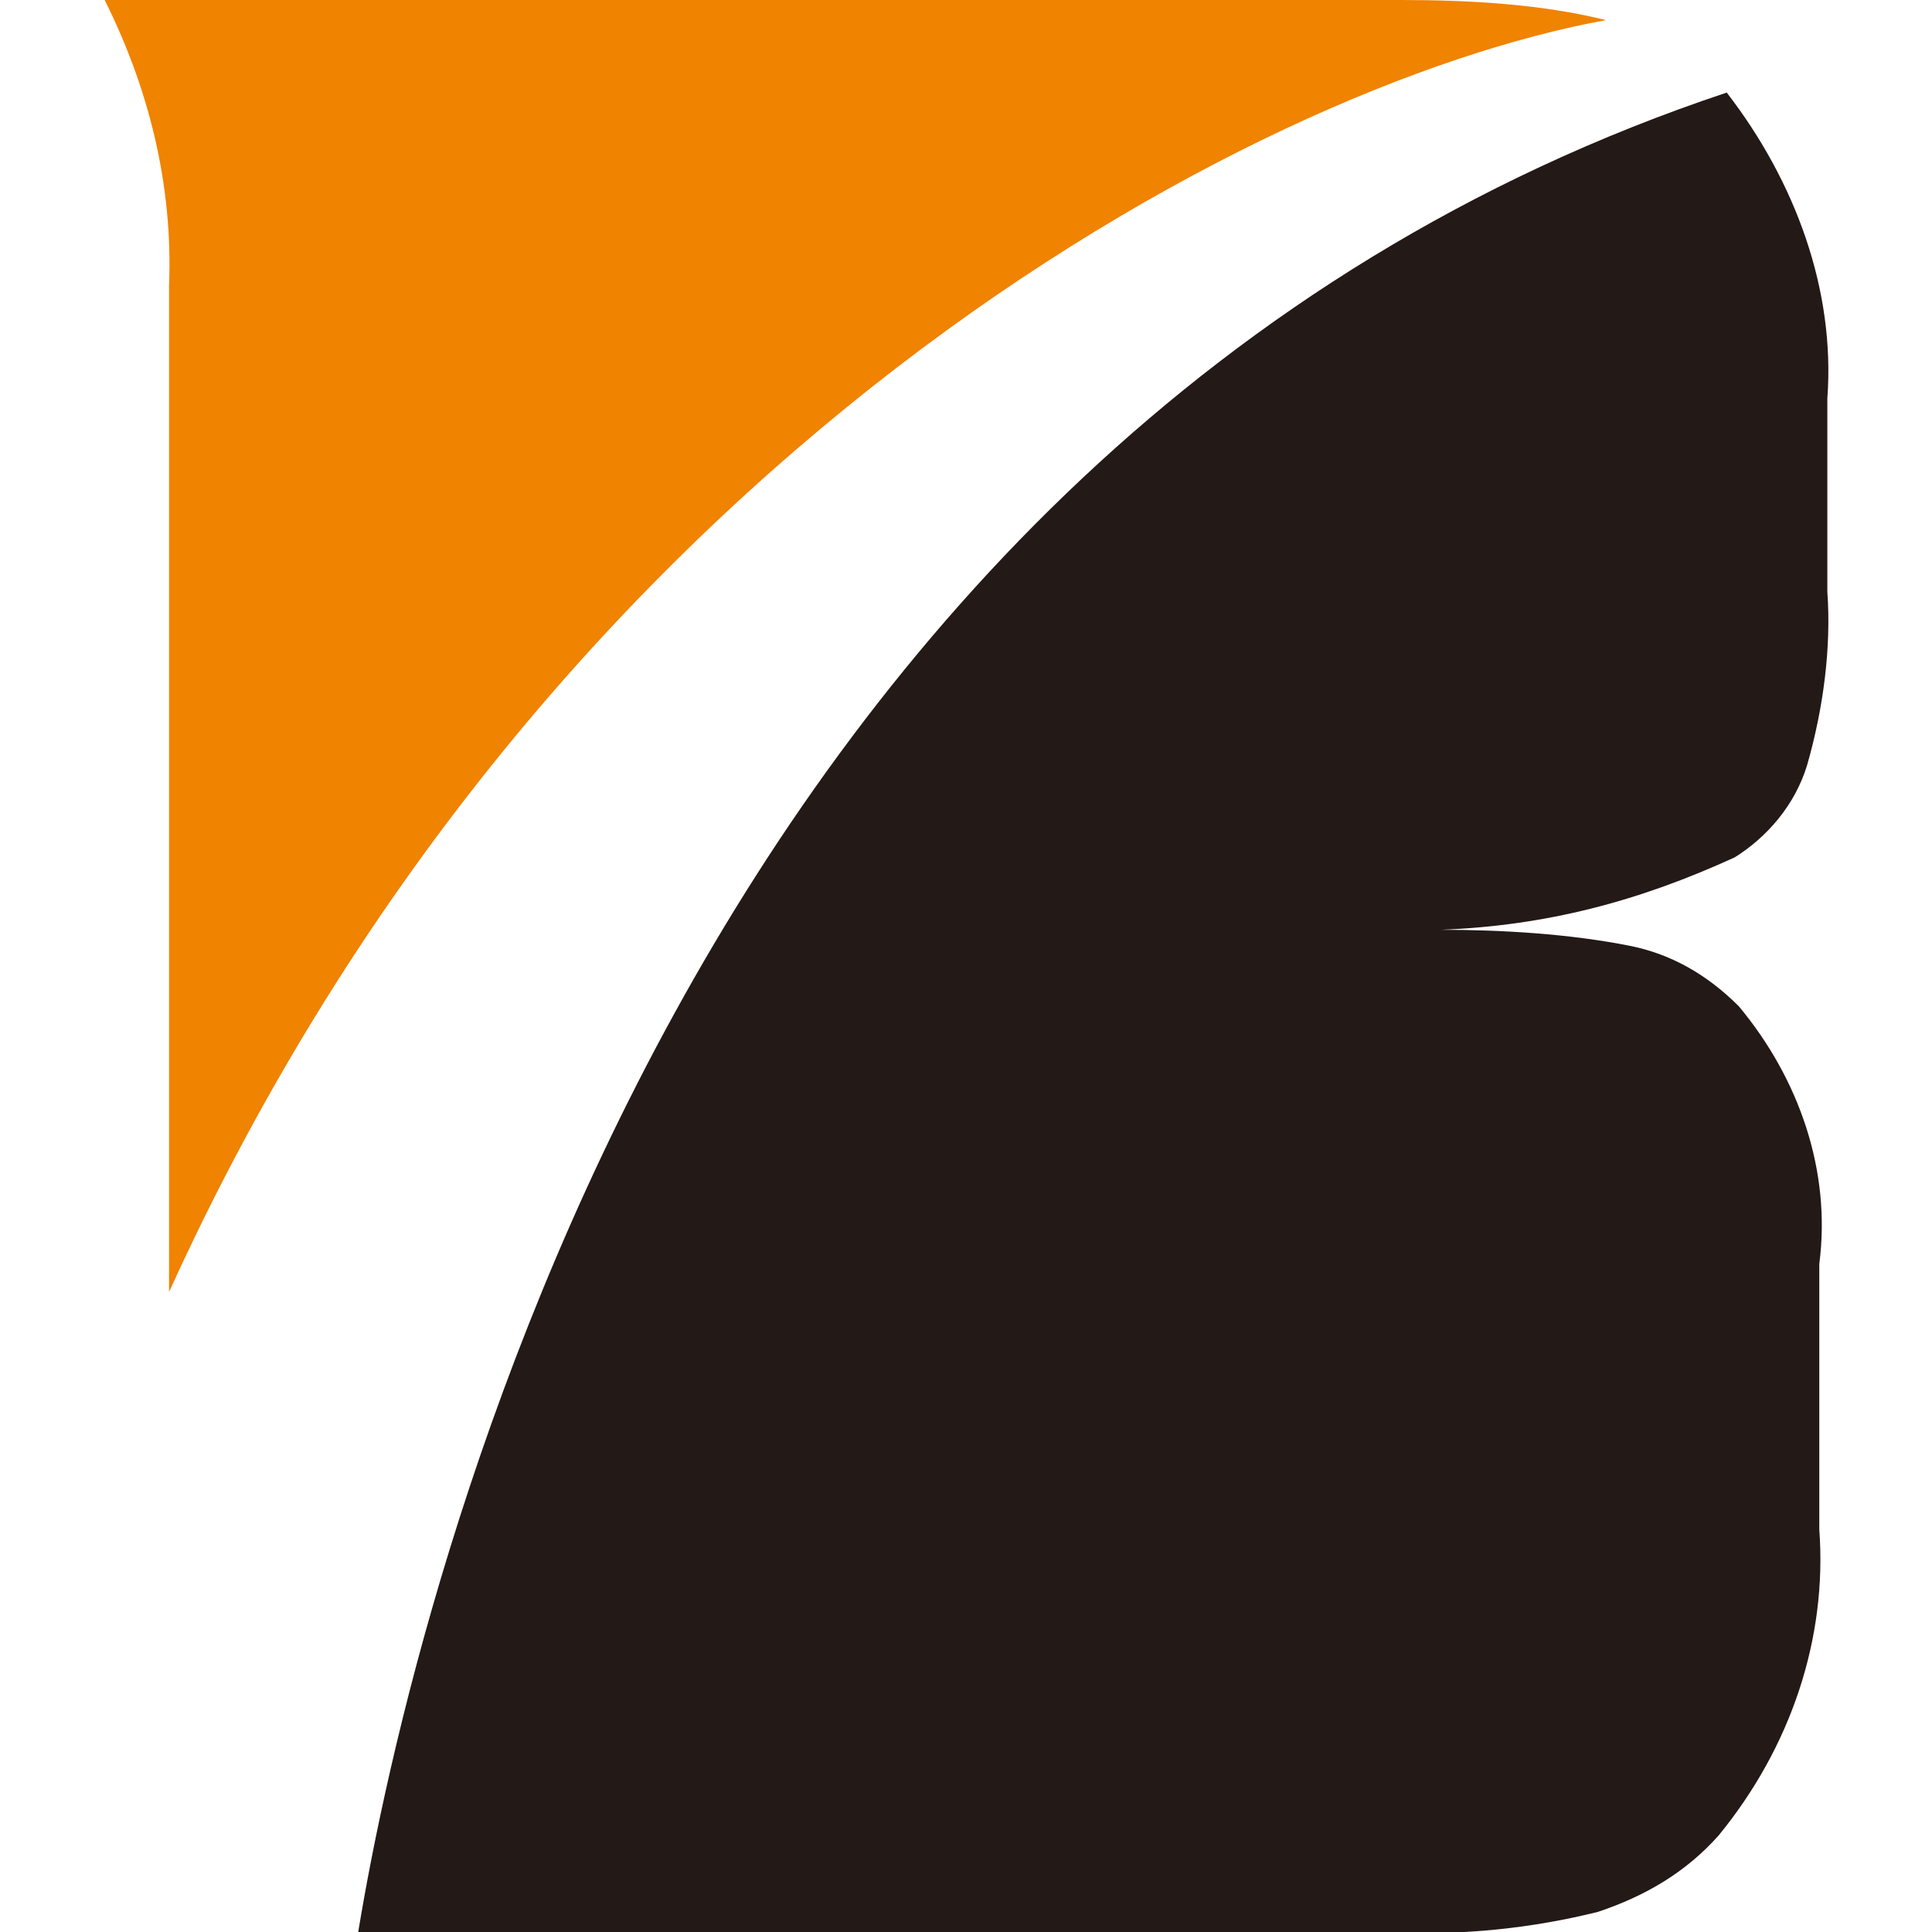
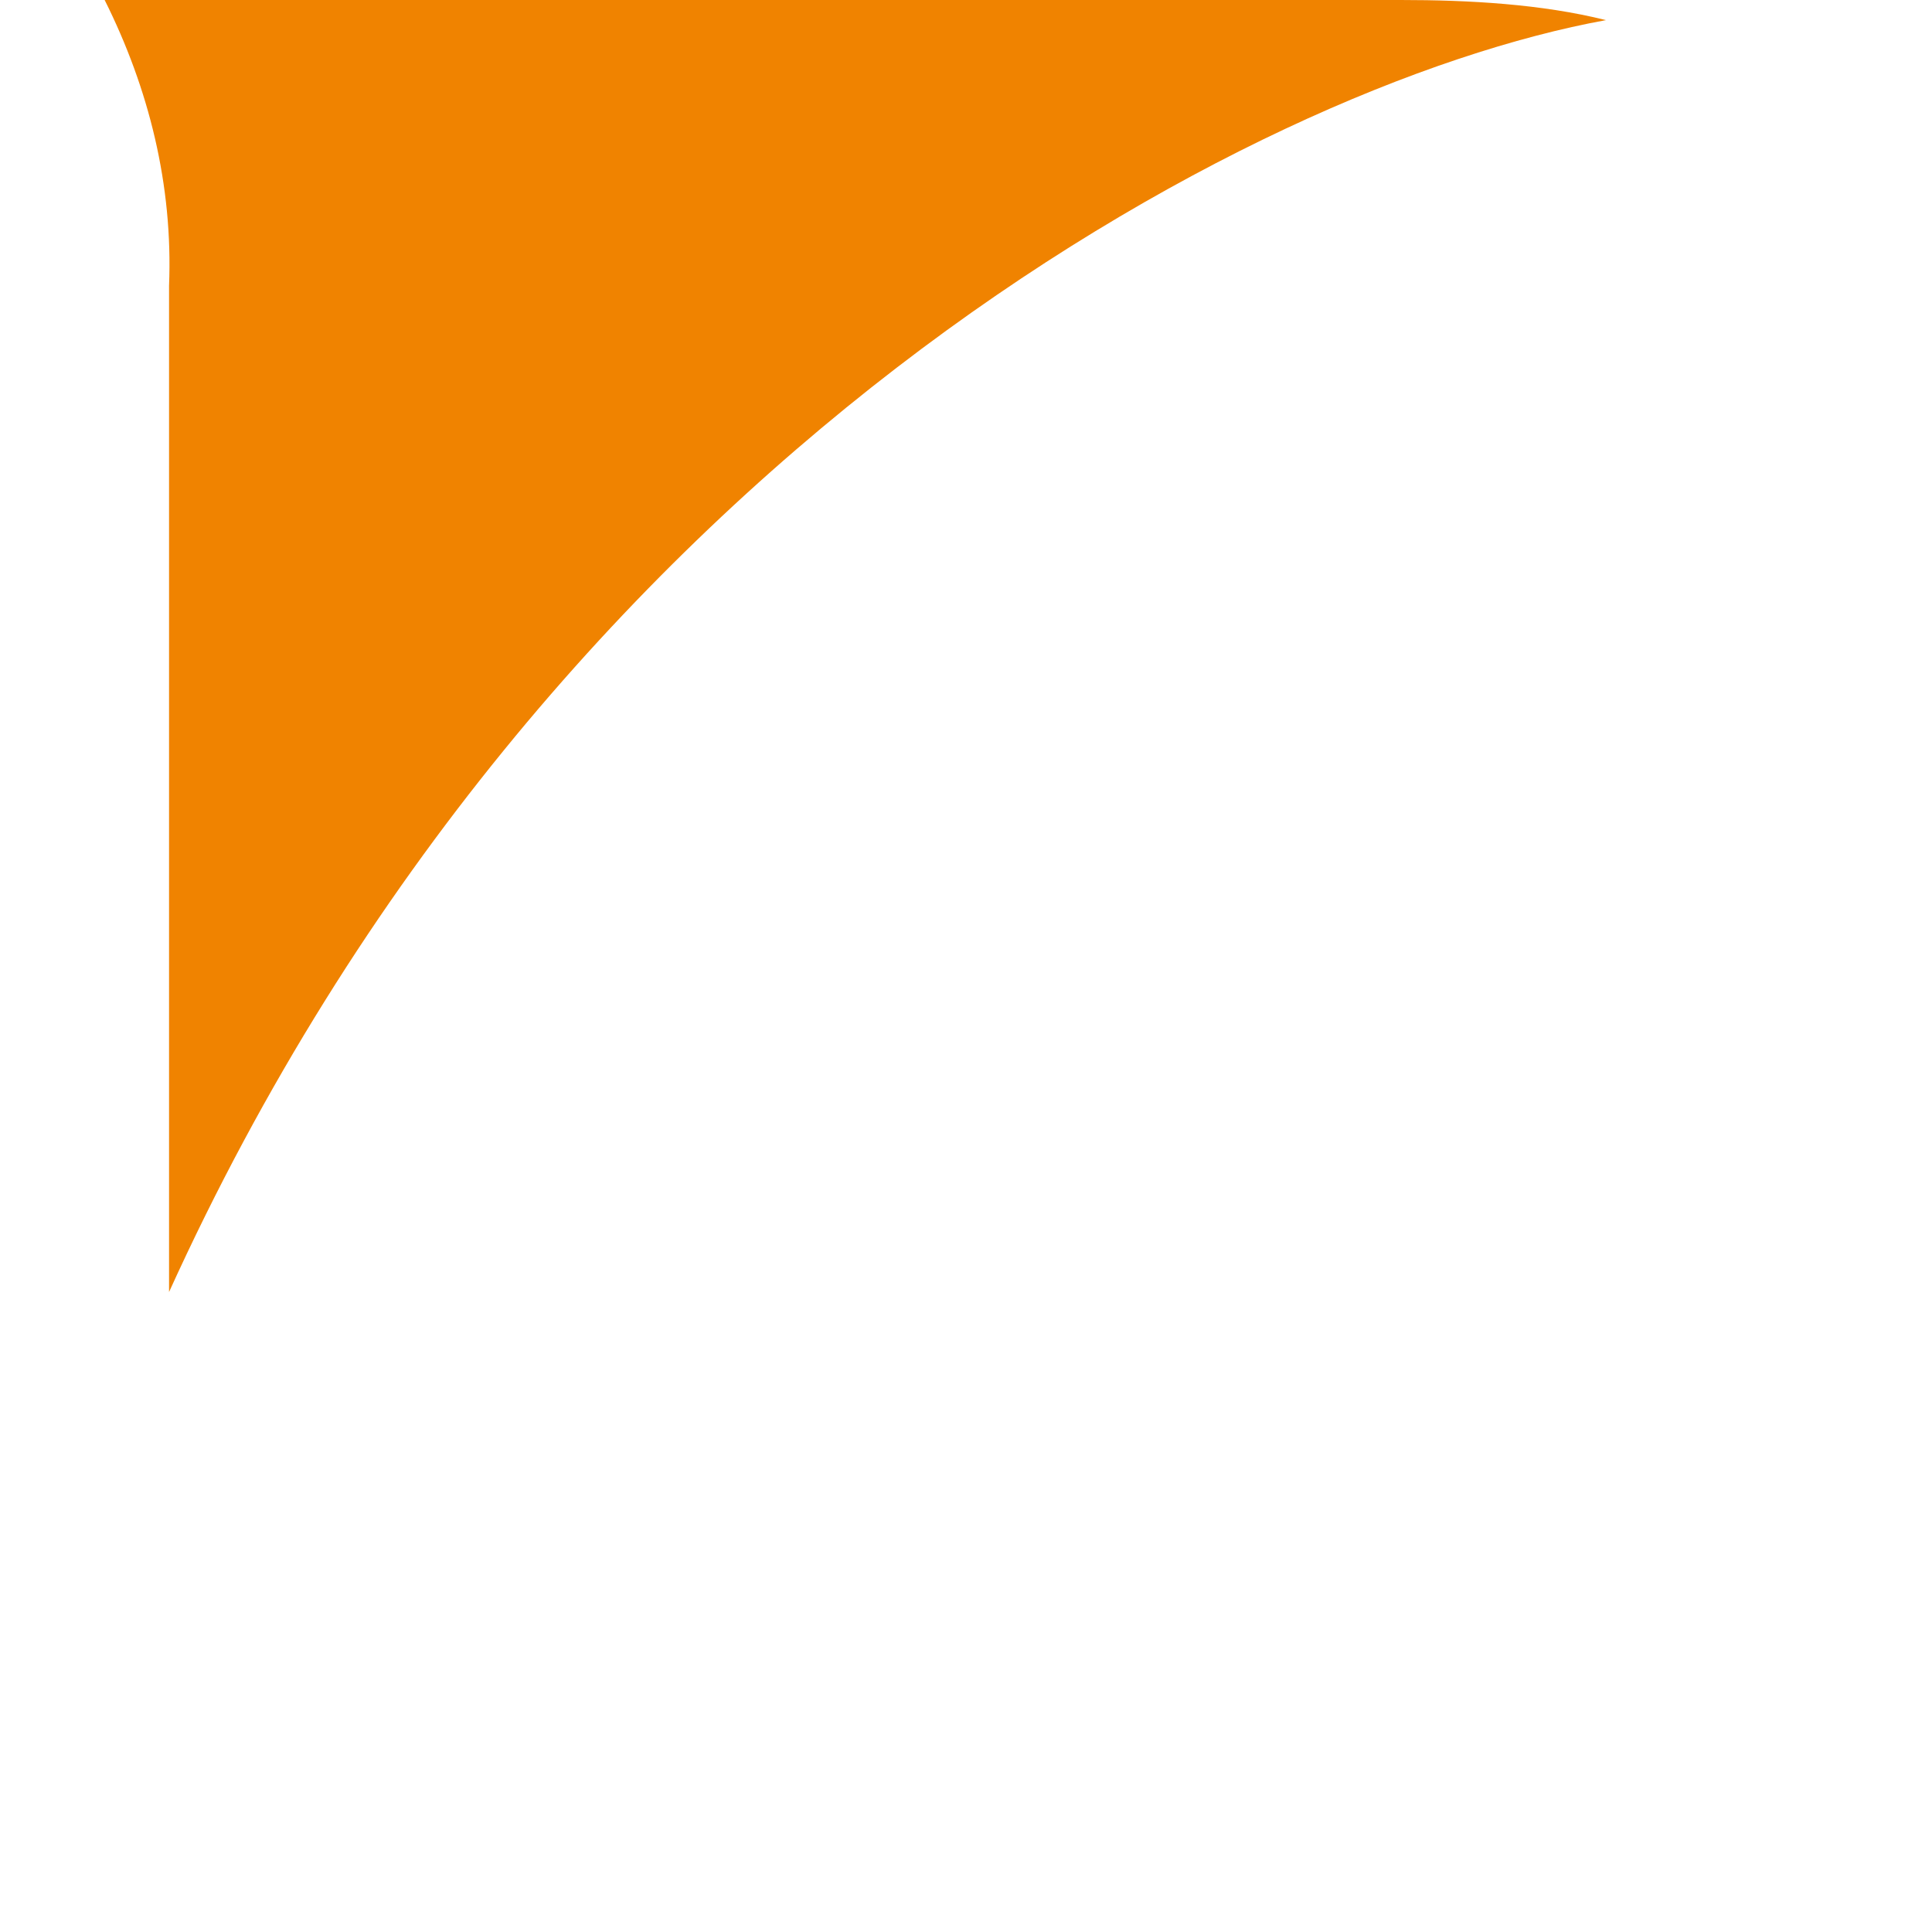
<svg xmlns="http://www.w3.org/2000/svg" version="1.1" width="48" height="48">
  <svg version="1.1" id="SvgjsSvg1003" x="0px" y="0px" viewBox="0 0 48 48" style="enable-background:new 0 0 48 48;" xml:space="preserve">
    <style type="text/css">
	.st0{fill:#231916;}
	.st1{fill-rule:evenodd;clip-rule:evenodd;fill:#F08300;}
</style>
    <g id="SvgjsG1002">
-       <path class="st0" d="M35.8,23.1c1.5,0,3.2,0.1,4.7,0.4c1,0.2,1.9,0.7,2.7,1.5c1.5,1.8,2.3,4.1,2,6.4V38c0.2,2.7-0.7,5.4-2.5,7.6   c-0.8,0.9-1.8,1.5-3,1.9c-1.6,0.4-3.4,0.6-5.1,0.5H8.9c1.4-8.5,8.2-37.1,34-45.7c1.7,2.2,2.7,4.9,2.5,7.6v4.8   c0.1,1.4-0.1,2.9-0.5,4.3c-0.3,1-1,1.8-1.8,2.3C40.7,22.4,38.4,23,35.8,23.1" />
      <path class="st1" d="M39.9,0.5C38.3,0.1,36.5,0,34.8,0H2.6c1.1,2.2,1.7,4.6,1.6,7.1v25C13.6,11.4,31.1,2.1,39.9,0.5" />
    </g>
  </svg>
  <style>@media (prefers-color-scheme: light) { :root { filter: none; } }
@media (prefers-color-scheme: dark) { :root { filter: none; } }
</style>
</svg>